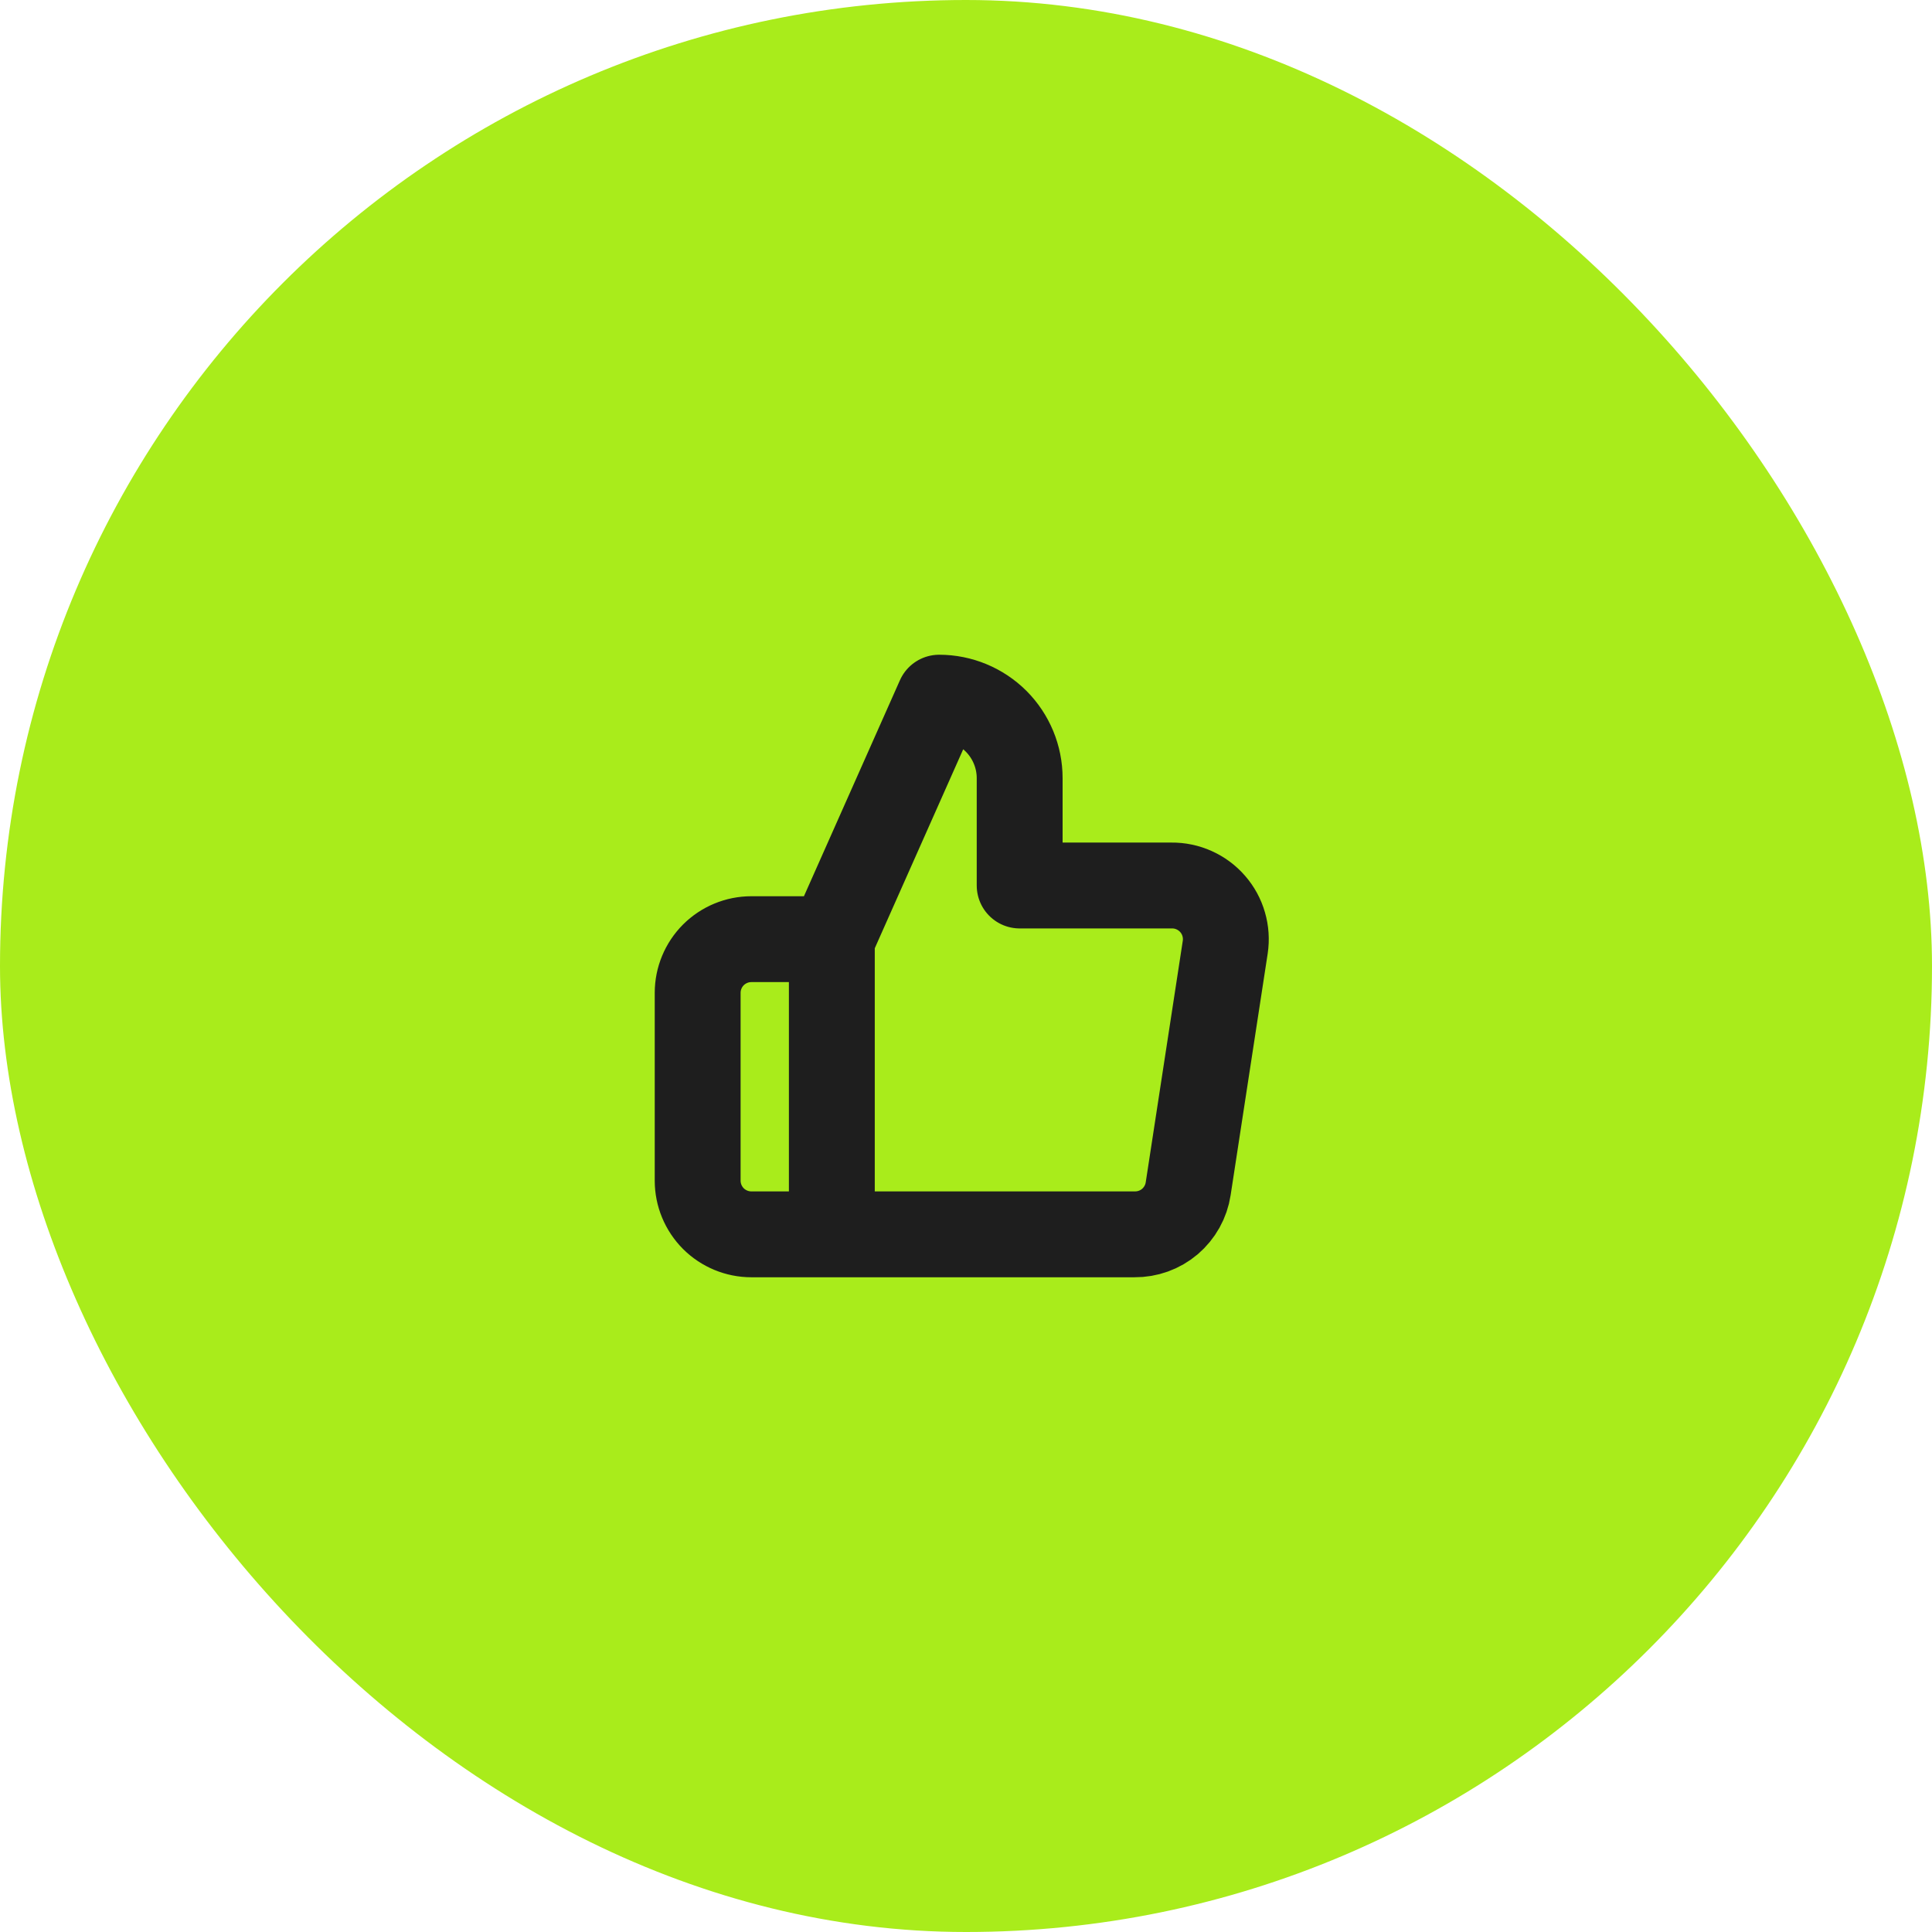
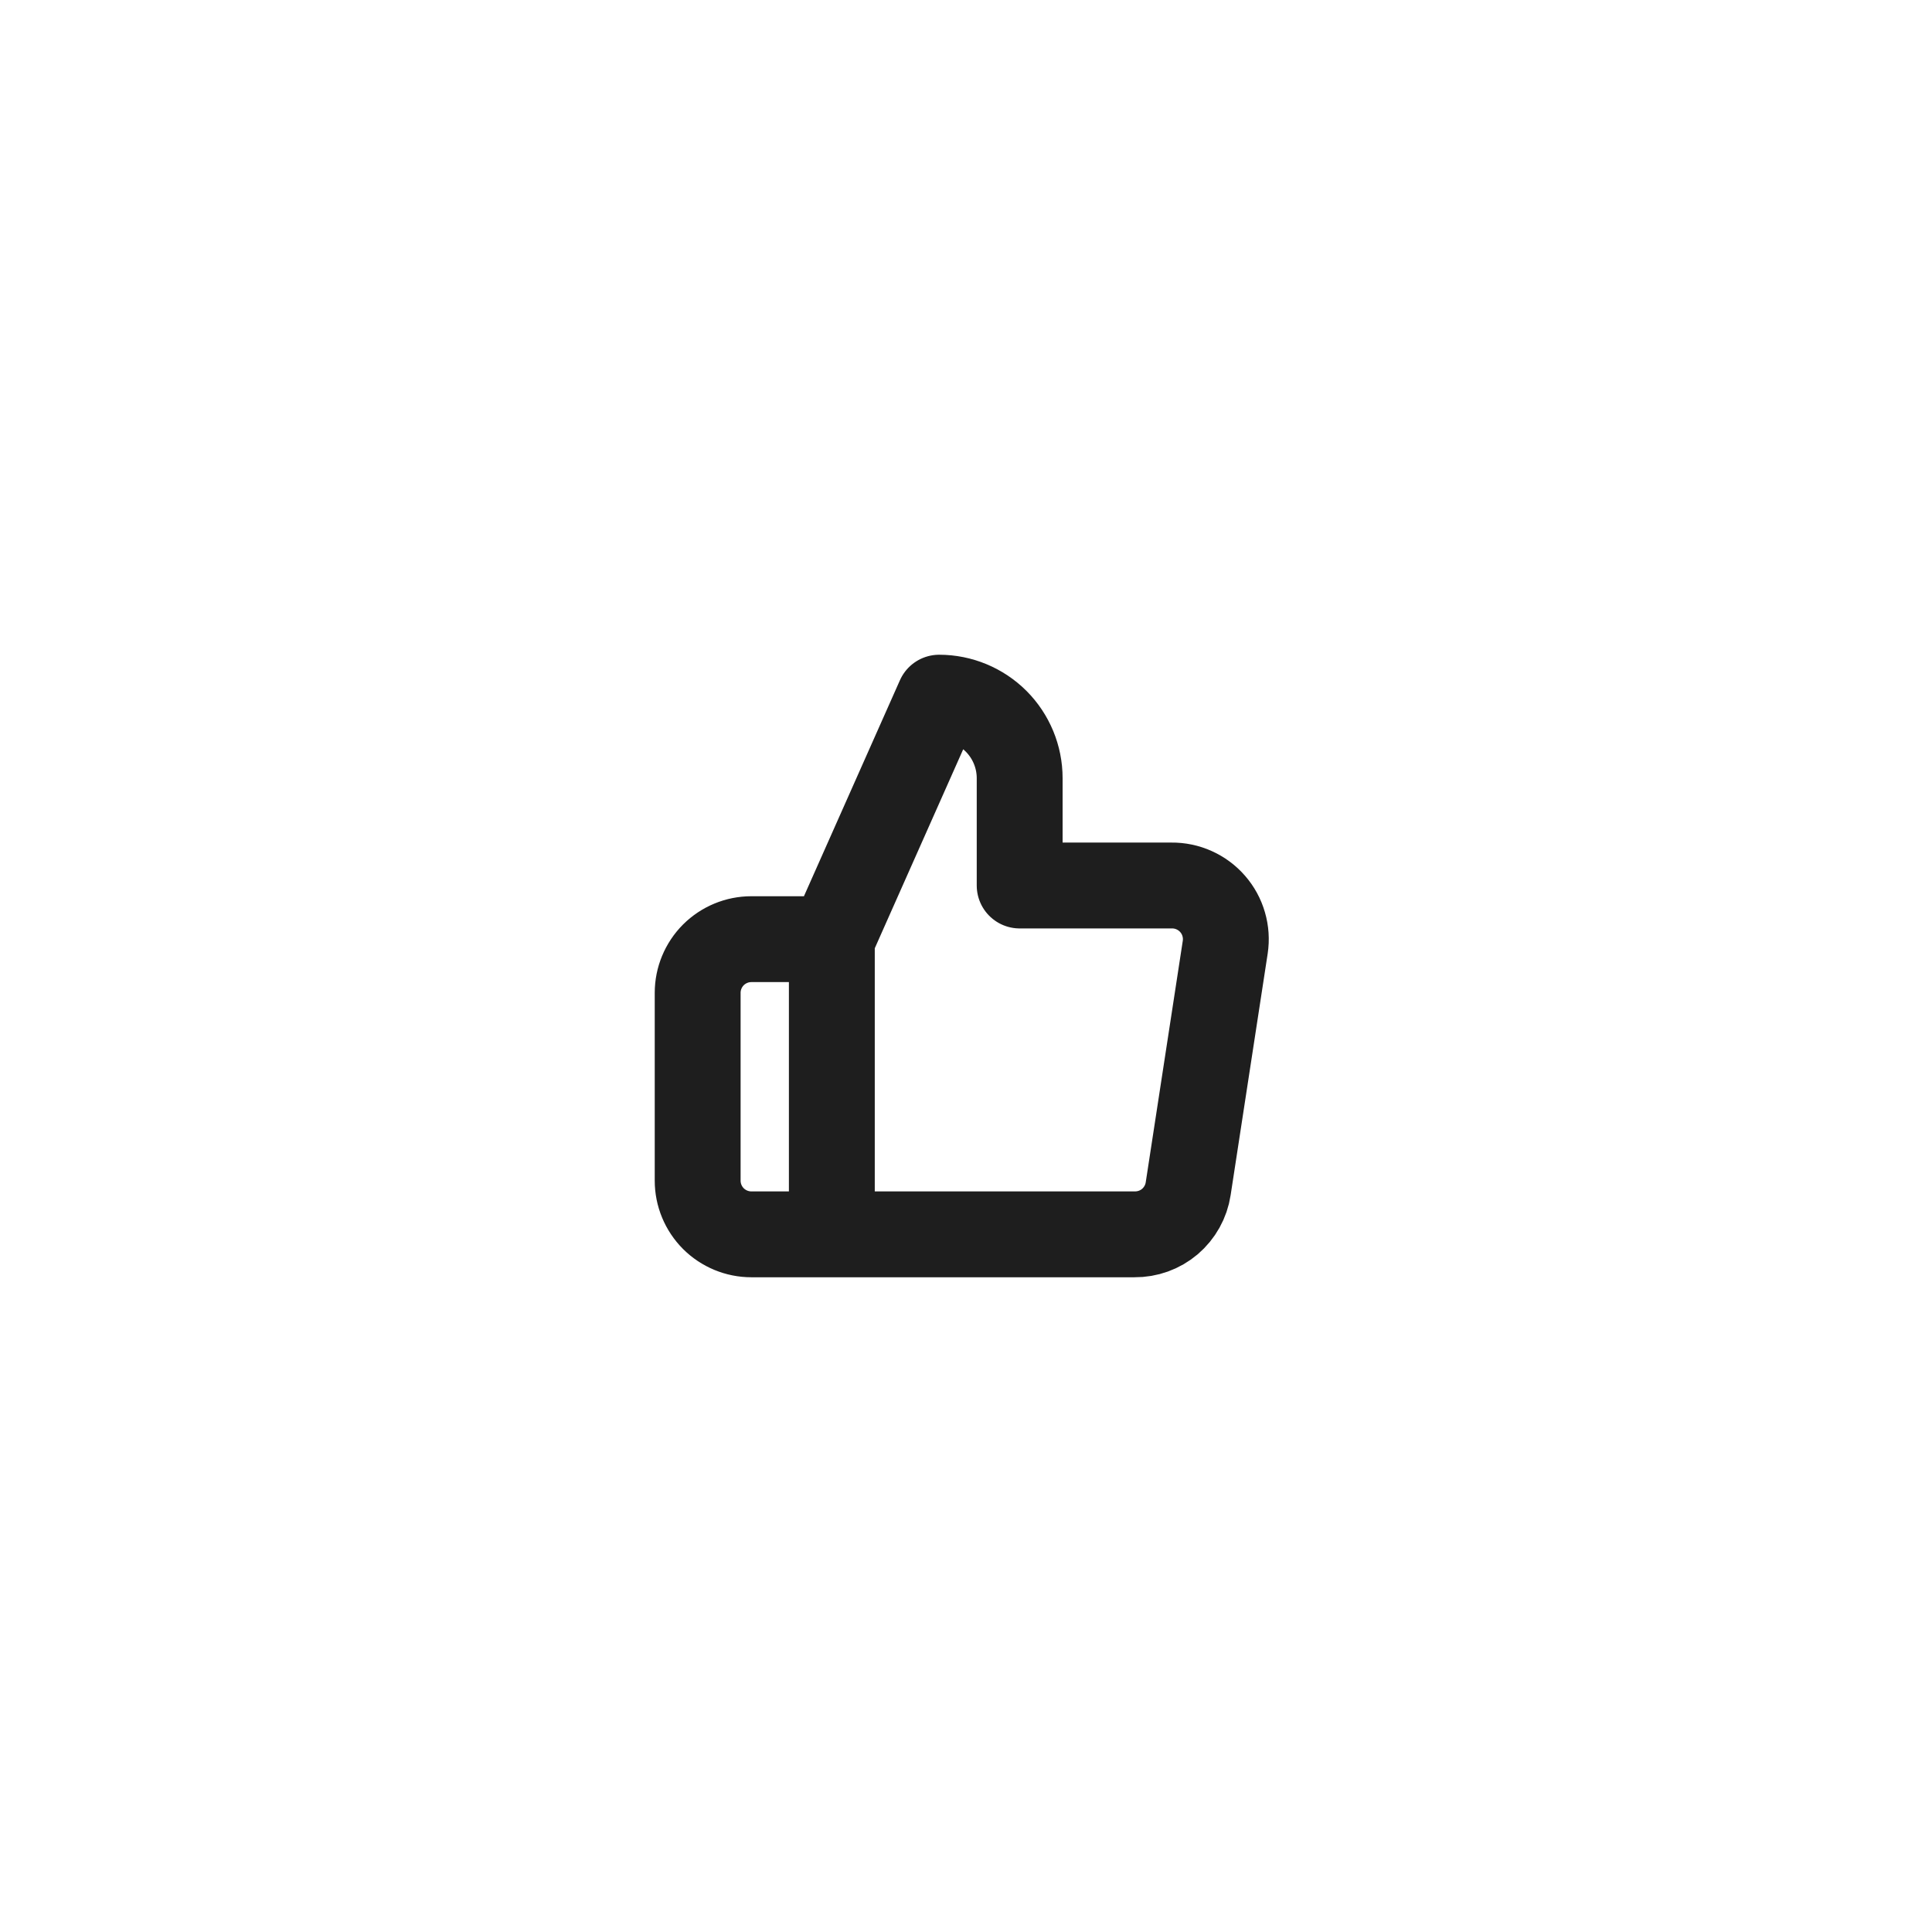
<svg xmlns="http://www.w3.org/2000/svg" width="45" height="45" viewBox="0 0 45 45" fill="none">
-   <rect width="45" height="45" rx="22.5" fill="#A9EC1B" />
  <g clip-path="url(#clip0_2004_148)">
    <path d="M19.375 28.75H17.5C17.169 28.75 16.851 28.618 16.616 28.384C16.382 28.149 16.25 27.831 16.25 27.5V23.125C16.25 22.794 16.382 22.476 16.616 22.241C16.851 22.007 17.169 21.875 17.5 21.875H19.375M23.75 20.625V18.125C23.75 17.628 23.552 17.151 23.201 16.799C22.849 16.448 22.372 16.25 21.875 16.25L19.375 21.875V28.75H26.425C26.727 28.753 27.019 28.648 27.249 28.453C27.478 28.257 27.63 27.986 27.675 27.688L28.538 22.062C28.565 21.883 28.553 21.7 28.502 21.526C28.452 21.352 28.364 21.191 28.245 21.055C28.126 20.918 27.979 20.809 27.814 20.735C27.648 20.66 27.469 20.623 27.288 20.625H23.75Z" stroke="#1E1E1E" stroke-width="2" stroke-linecap="round" stroke-linejoin="round" />
  </g>
  <defs>
    <clipPath id="clip0_2004_148">
      <rect width="15" height="15" fill="white" transform="translate(15 15)" />
    </clipPath>
  </defs>
</svg>